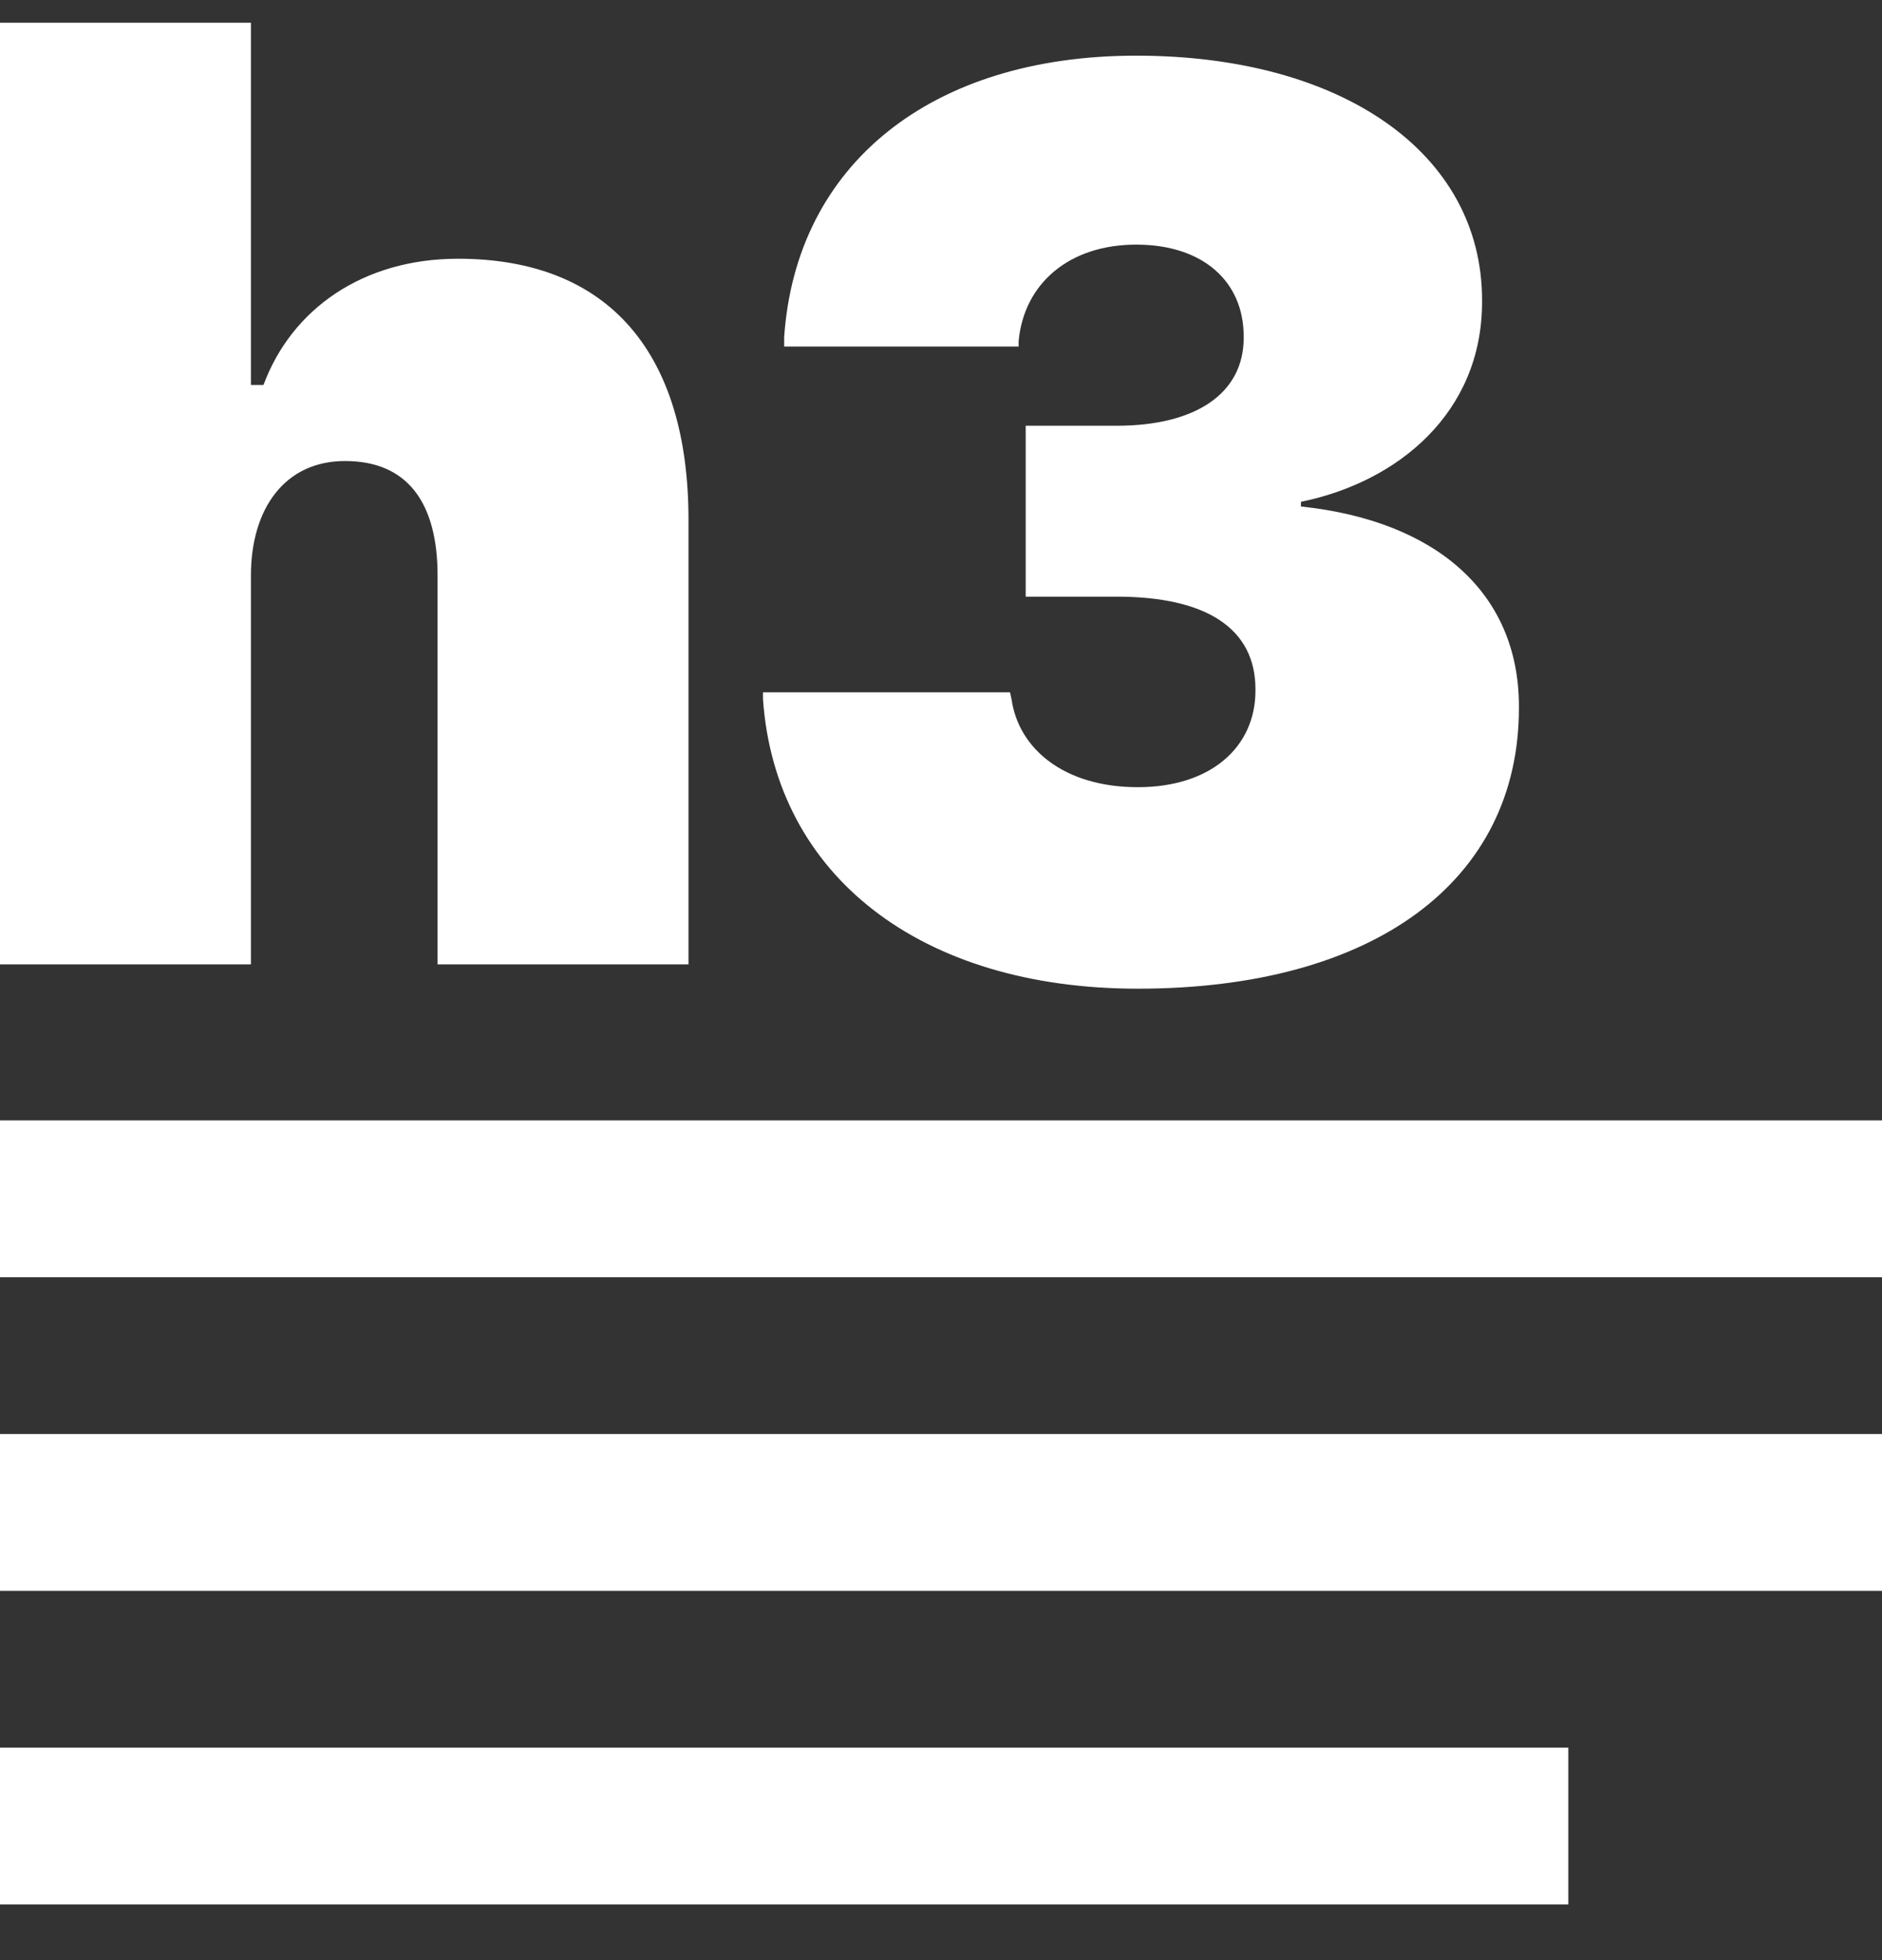
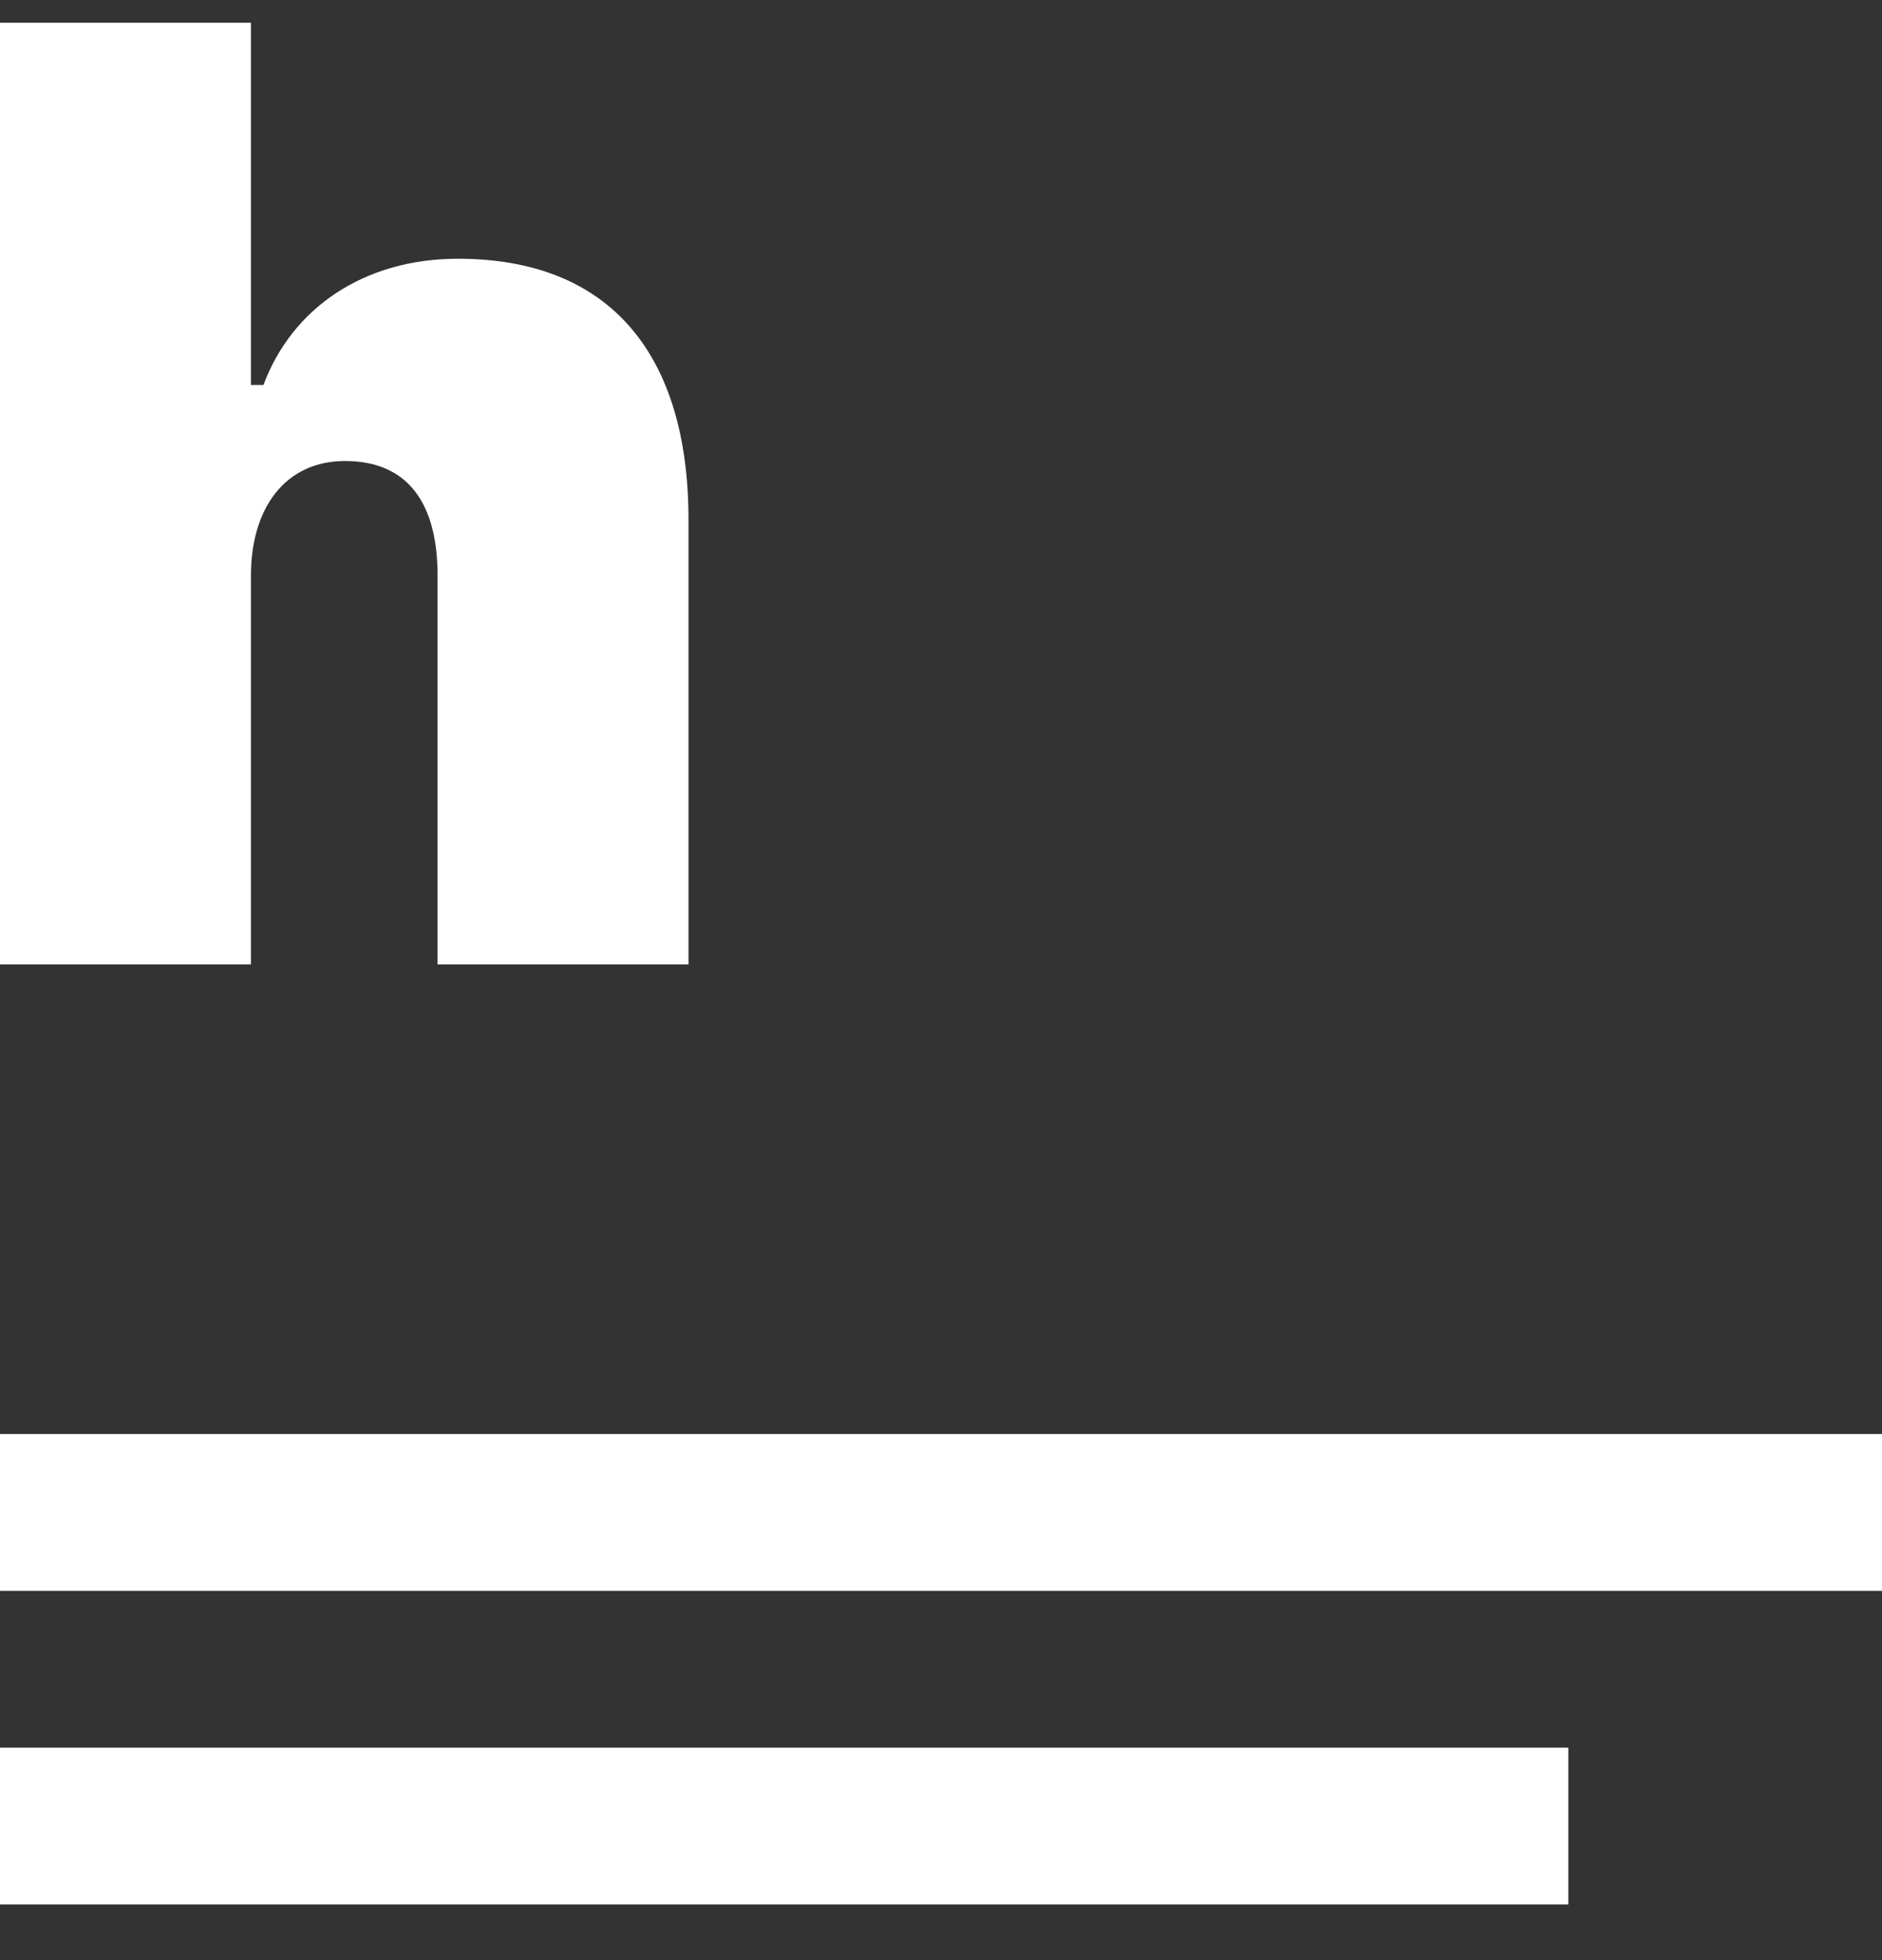
<svg xmlns="http://www.w3.org/2000/svg" width="24" height="25" viewBox="0 0 24 25" fill="none">
  <rect x="0" y="0" width="24" height="25" fill="#333333" stroke="none" />
  <g clip-path="url(#clip0_17_1499)">
    <path d="M0 0.29H3.2V4.91H3.36C3.72 3.94 4.63 3.3 5.84 3.3C7.78 3.3 8.78 4.52 8.78 6.63V12.3H5.58V7.34C5.58 6.43 5.21 5.88 4.4 5.88C3.63 5.88 3.2 6.49 3.2 7.34V12.3H0V0.29Z" fill="white" />
-     <path d="M9.73 8.93V8.83H12.88L12.9 8.92C12.99 9.55 13.57 10.04 14.51 10.04C15.45 10.04 16.01 9.52 16.01 8.81V8.79C16.01 8.02 15.39 7.61 14.24 7.61H13.08V5.43H14.24C15.26 5.43 15.86 5.01 15.86 4.31V4.29C15.86 3.59 15.34 3.12 14.49 3.12C13.64 3.12 13.06 3.61 12.99 4.35V4.42H10V4.3C10.15 2.1 11.87 0.71 14.49 0.71C17.11 0.71 18.9 1.95 18.9 3.83V3.85C18.9 5.27 17.82 6.15 16.59 6.4V6.46C18.3 6.64 19.37 7.55 19.37 9.01V9.03C19.37 11.24 17.52 12.61 14.51 12.61C11.74 12.61 9.89 11.17 9.73 8.92V8.93Z" fill="white" />
-     <path d="M0 14.29H24V16.29H0V14.29Z" fill="white" />
    <path d="M0 18.29H24V20.29H0V18.29Z" fill="white" />
    <path d="M0 22.29H20V24.29H0V22.29Z" fill="white" />
  </g>
  <defs>
    <clipPath id="clip0_17_1499">
      <rect width="24" height="24" fill="white" transform="translate(0 0.29)" />
    </clipPath>
  </defs>
</svg>